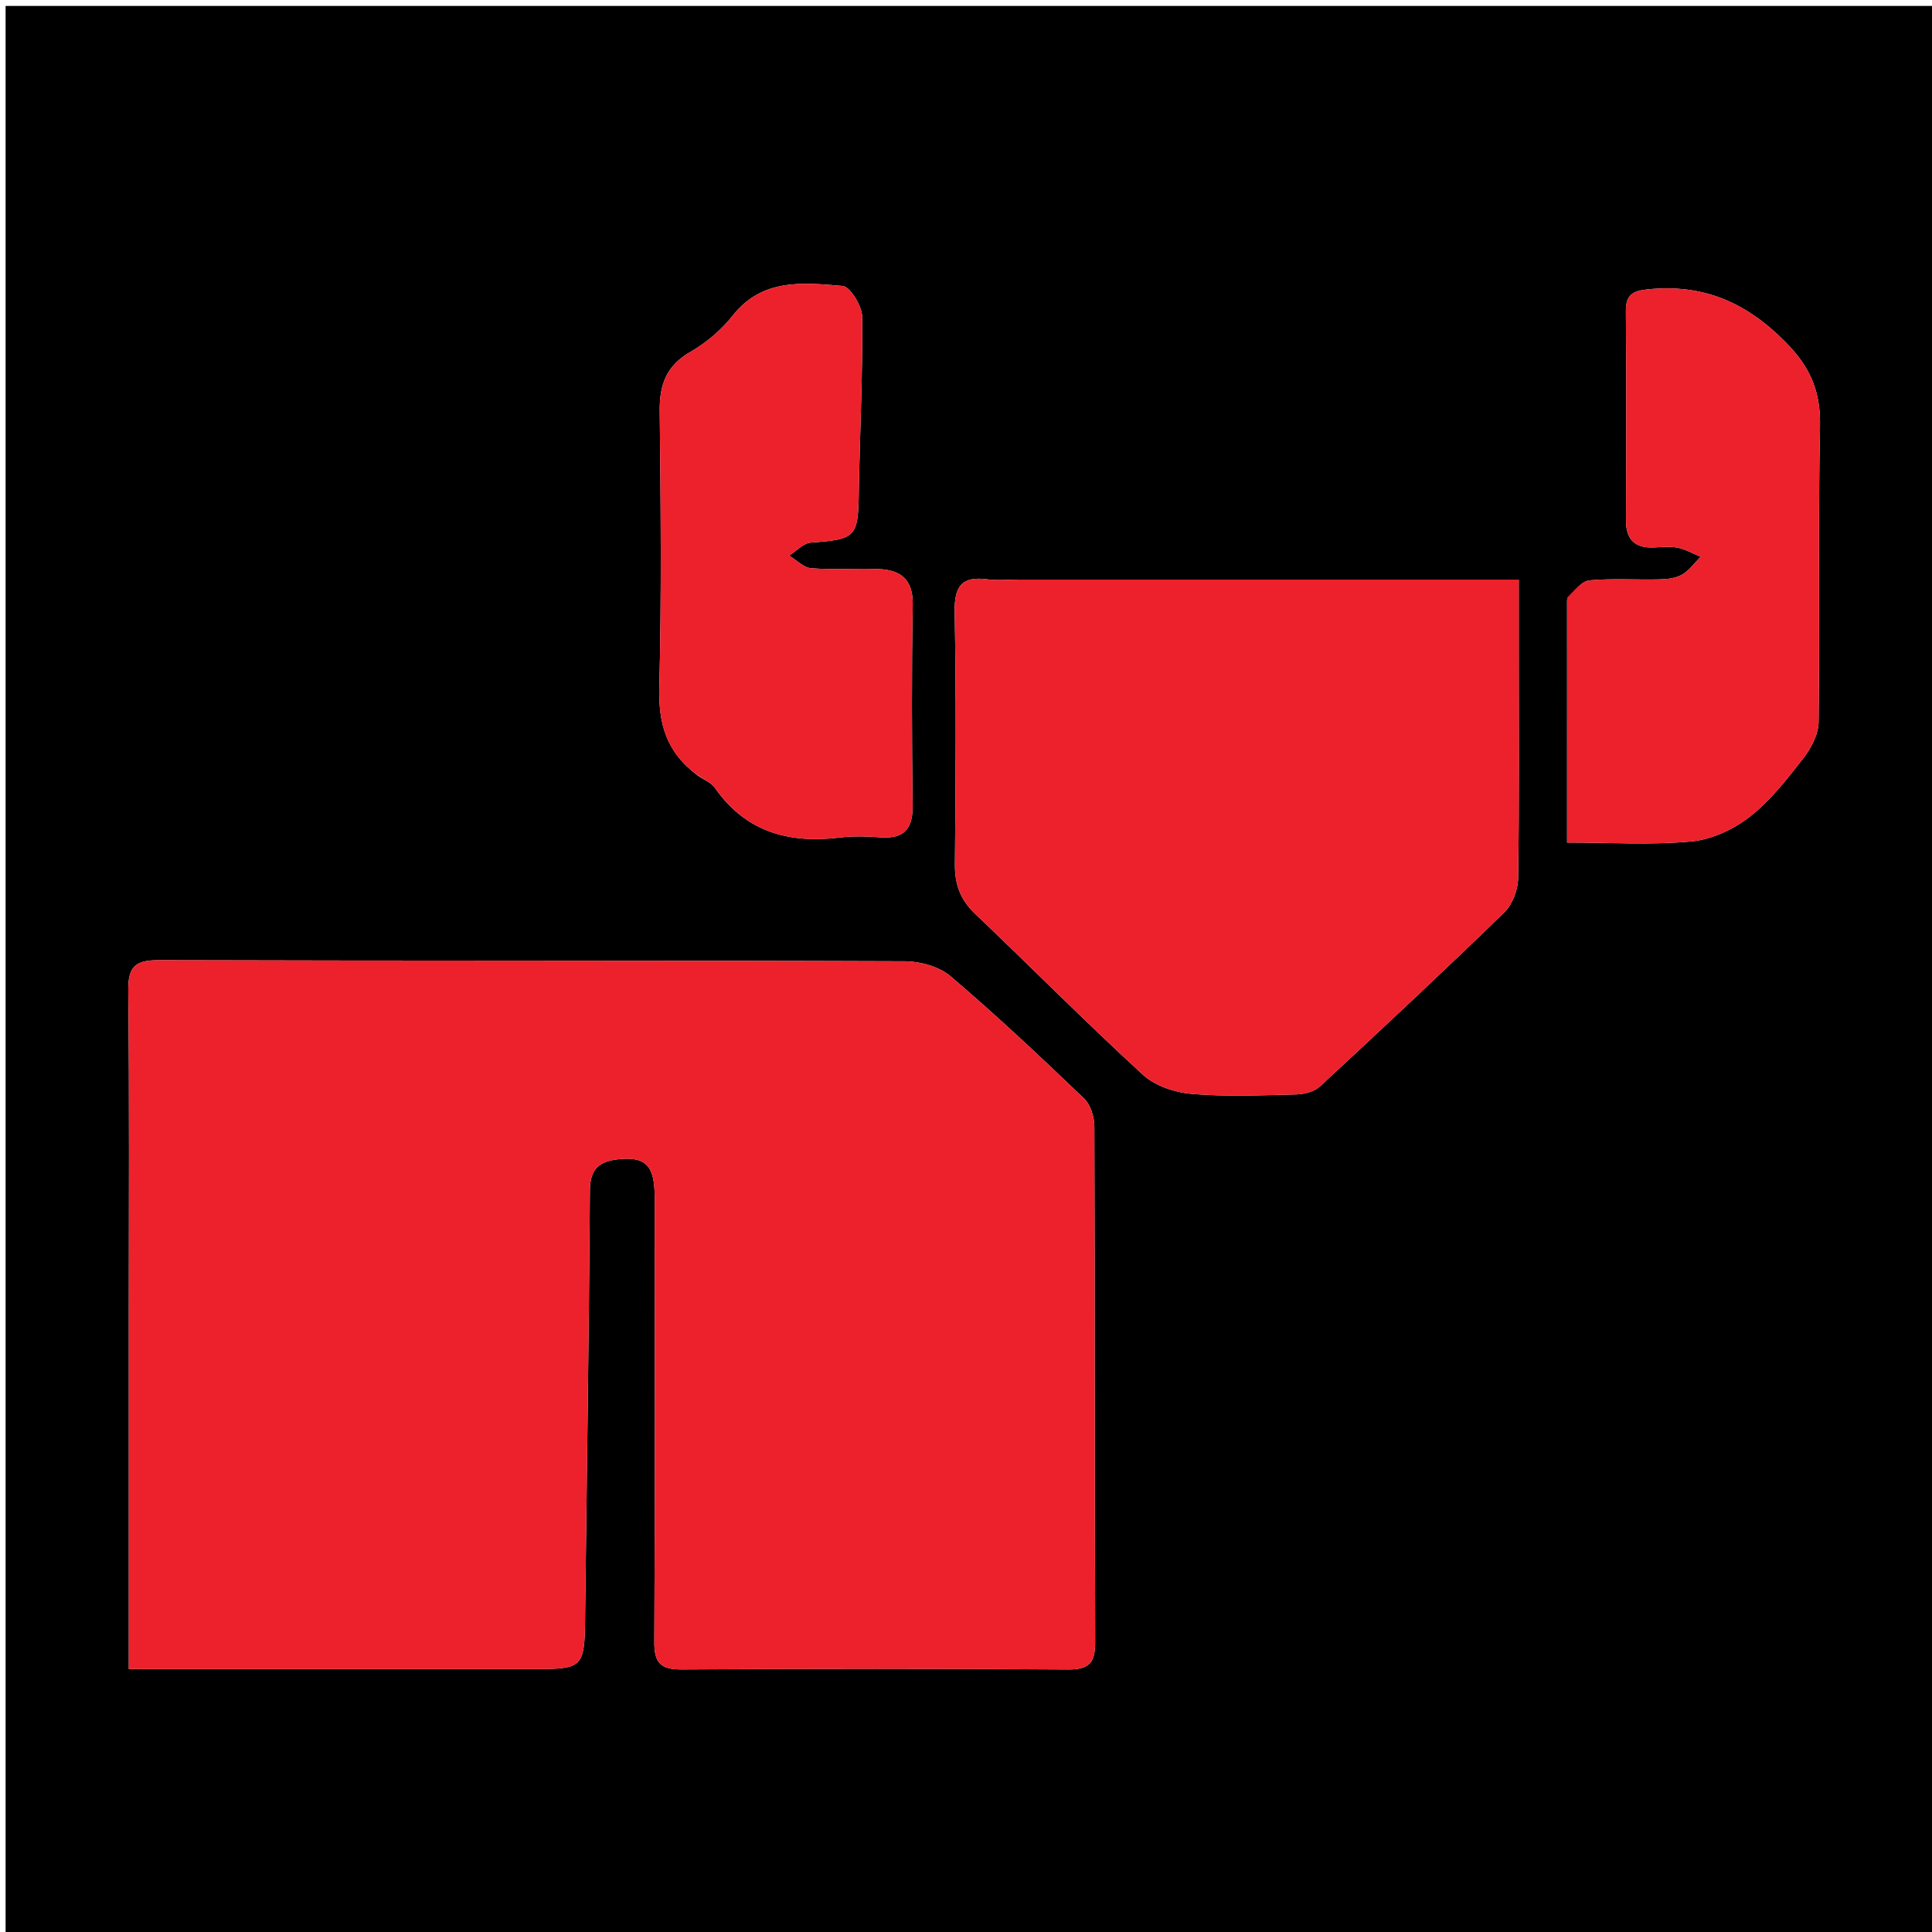
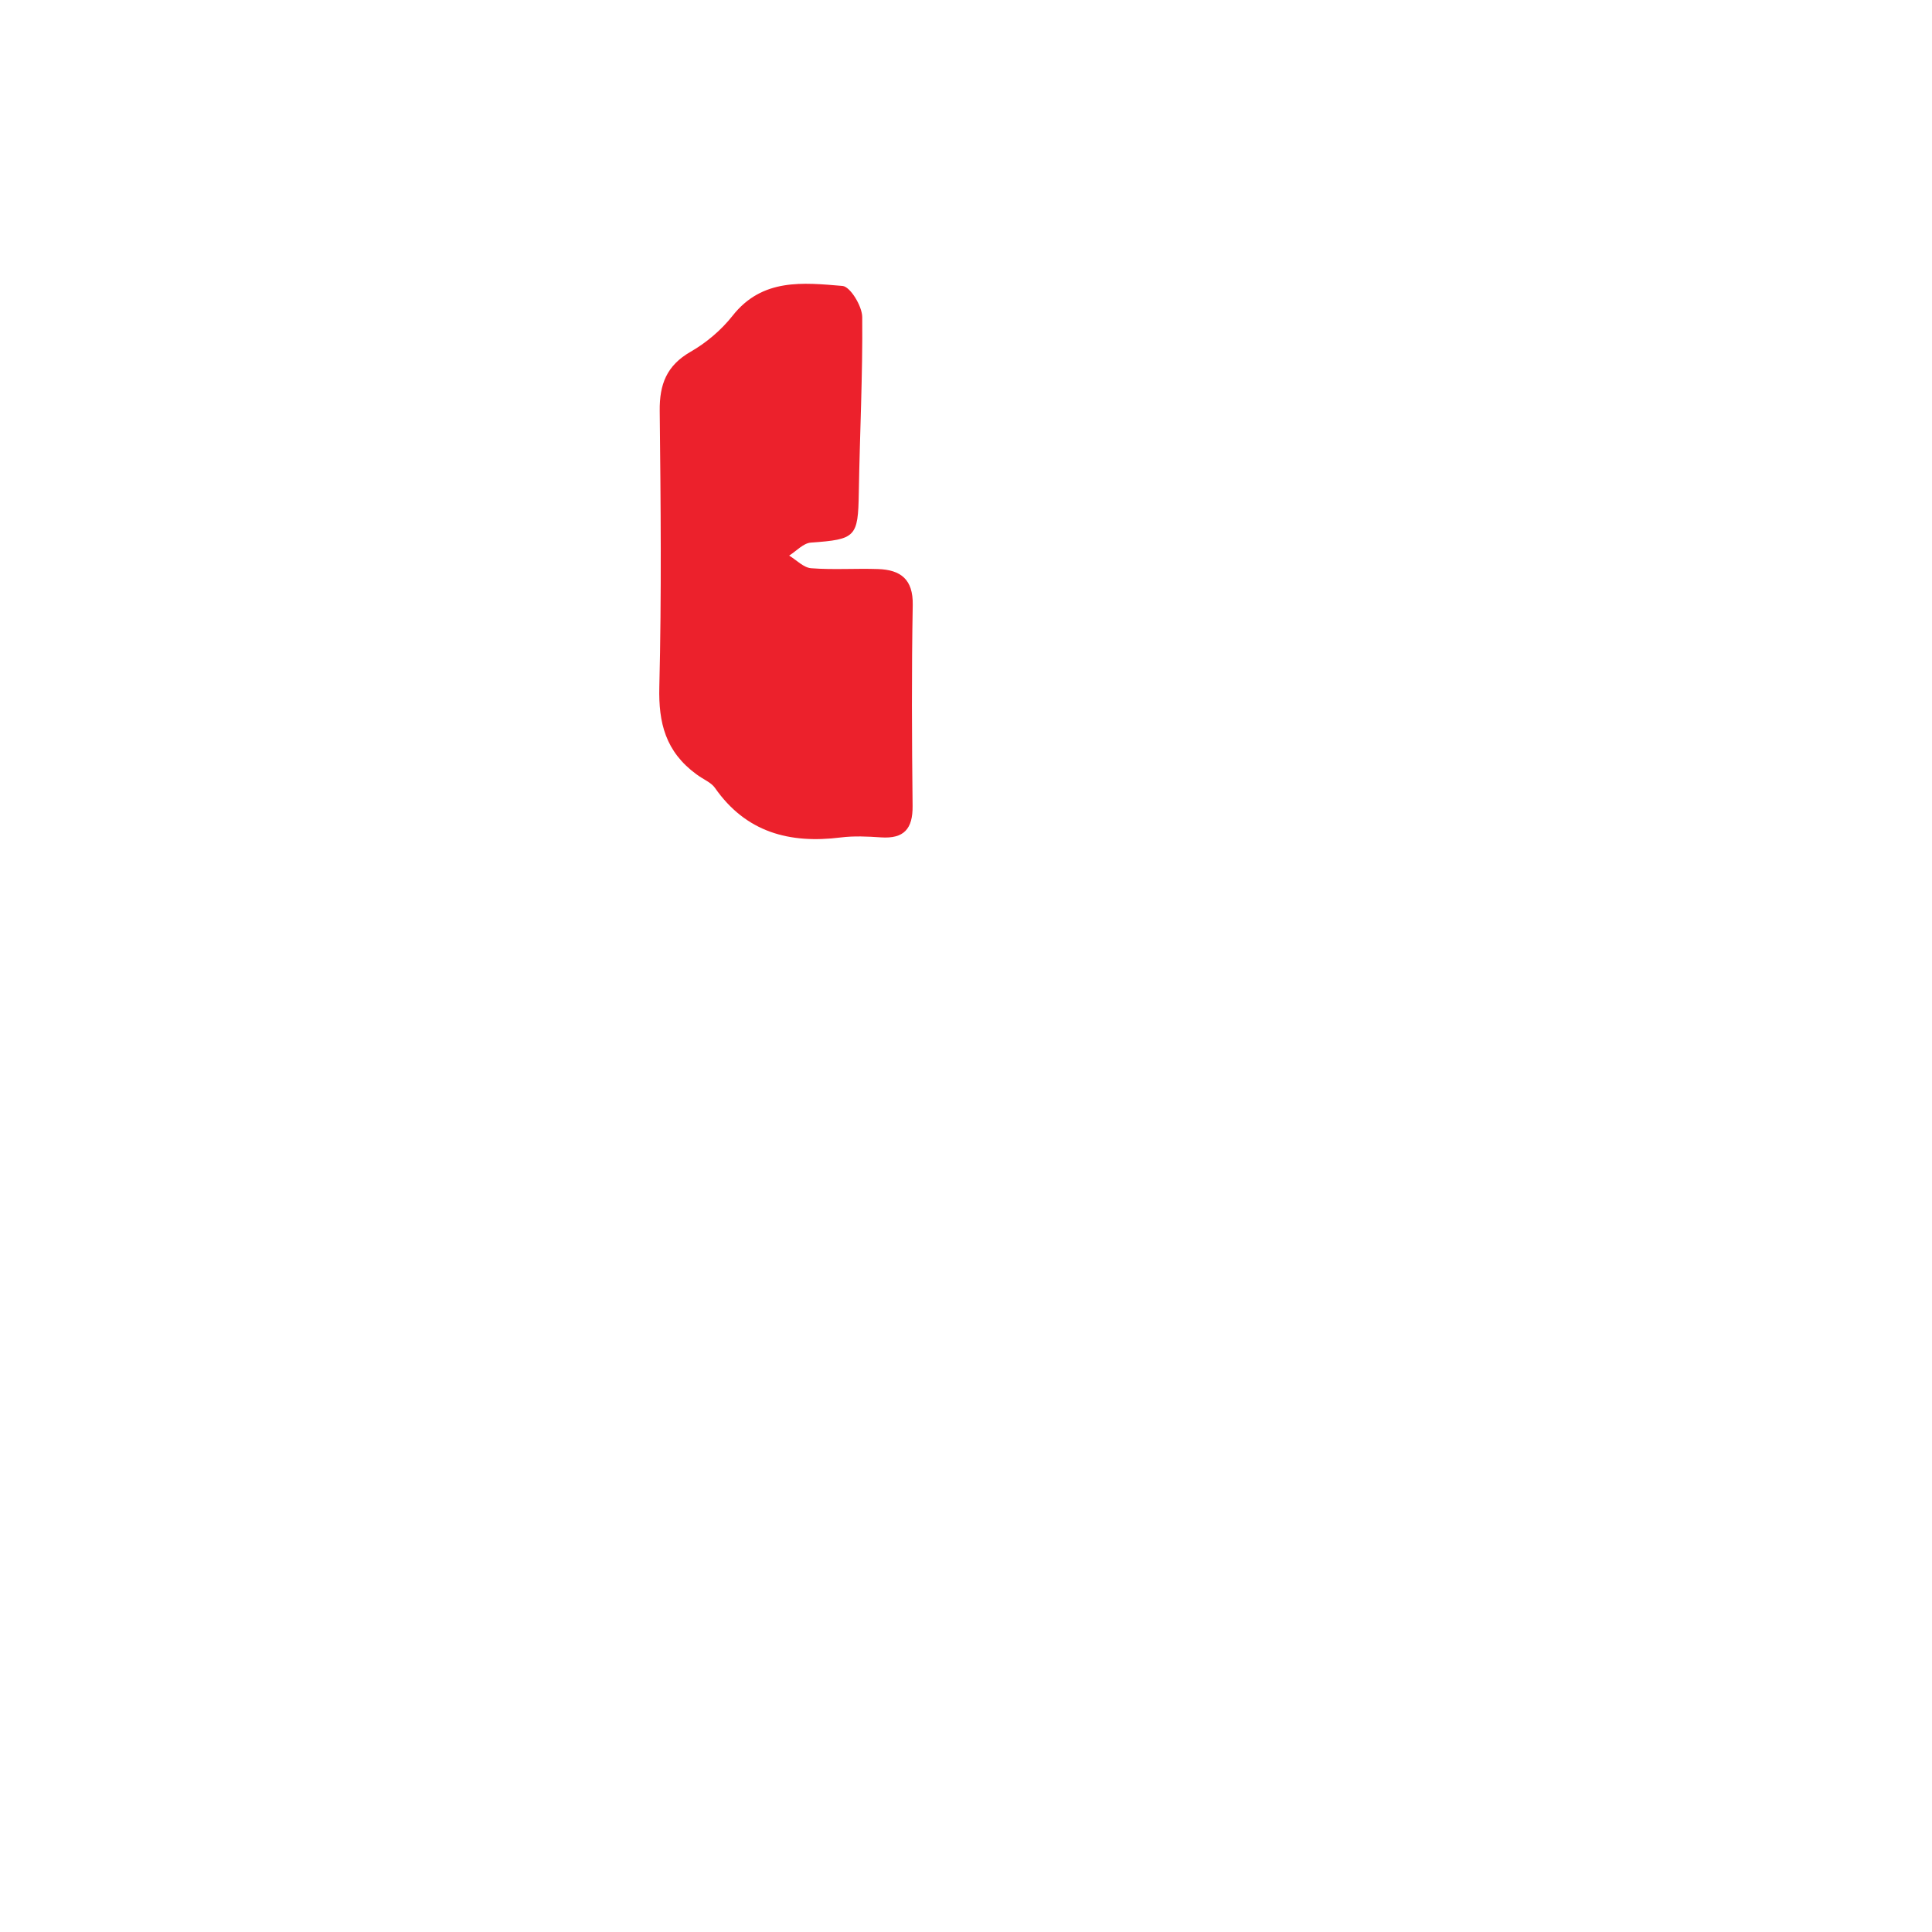
<svg xmlns="http://www.w3.org/2000/svg" version="1.1" id="Layer_1" x="0px" y="0px" width="100%" viewBox="0 0 360 360" enable-background="new 0 0 360 360" xml:space="preserve">
-   <path fill="#000000" opacity="1" stroke="none" d=" M235,361   C156.694,361 78.887,361 1.041,361   C1.041,241.069 1.041,121.137 1.041,1.103   C120.89,1.103 240.779,1.103 360.834,1.103   C360.834,121 360.834,241 360.834,361   C319.137,361 277.319,361 235,361  M23.999,245.5   C23.999,267.246 23.999,288.992 23.999,311.001   C26.544,311.001 28.36,311.001 30.175,311.001   C53.665,311.001 77.156,311.001 100.646,311   C108.295,311 108.919,310.324 109.011,302.477   C109.326,275.552 109.745,248.628 109.92,221.702   C109.945,217.753 111.774,216.389 115.133,216.02   C120.273,215.455 121.982,217.142 121.988,222.969   C122.013,250.624 122.069,278.279 121.922,305.934   C121.901,309.899 123.116,311.103 127.073,311.078   C151.062,310.922 175.053,310.913 199.042,311.084   C203.14,311.114 204.086,309.661 204.071,305.837   C203.946,273.851 204.031,241.864 203.919,209.878   C203.912,208.118 203.213,205.847 202.001,204.688   C193.88,196.924 185.694,189.207 177.144,181.927   C175.002,180.103 171.457,179.13 168.551,179.119   C122.238,178.949 75.924,179.052 29.61,178.914   C25.279,178.901 23.854,180.066 23.903,184.526   C24.123,204.515 23.999,224.508 23.999,245.5  M189.539,107.999   C187.706,108 185.846,108.205 184.046,107.96   C179.208,107.301 177.798,109.238 177.889,114.069   C178.18,129.723 178.084,145.387 177.934,161.046   C177.898,164.802 178.952,167.656 181.689,170.263   C192.15,180.224 202.321,190.495 212.958,200.262   C215.225,202.345 218.924,203.573 222.078,203.838   C228.53,204.38 235.061,204.09 241.554,203.932   C243.047,203.896 244.898,203.415 245.943,202.447   C257.488,191.758 268.982,181.011 280.268,170.051   C281.802,168.561 282.847,165.831 282.882,163.655   C283.112,149.498 283,135.336 283,121.175   C283,116.901 283,112.627 283,107.999   C251.772,107.999 221.15,107.999 189.539,107.999  M130.046,144.53   C131.118,145.274 132.51,145.795 133.211,146.798   C139.009,155.106 147.116,157.245 156.662,156.048   C159.122,155.74 161.663,155.862 164.15,156.033   C168.437,156.327 170.095,154.444 170.049,150.188   C169.913,137.698 169.851,125.202 170.076,112.715   C170.163,107.927 167.808,106.18 163.625,106.035   C159.466,105.89 155.283,106.203 151.144,105.882   C149.726,105.772 148.409,104.35 147.047,103.527   C148.392,102.686 149.692,101.207 151.091,101.107   C159.469,100.507 159.889,100.086 160.026,91.835   C160.207,80.911 160.763,69.988 160.663,59.069   C160.645,57.038 158.43,53.403 156.995,53.282   C149.666,52.666 142.051,51.793 136.512,58.826   C134.417,61.487 131.63,63.856 128.691,65.541   C124.213,68.109 122.873,71.622 122.927,76.55   C123.114,93.704 123.283,110.867 122.855,128.012   C122.689,134.681 124.002,140.057 130.046,144.53  M292.002,111.844   C292.002,126.464 292.002,141.083 292.002,157.003   C300.038,157.003 307.646,157.495 315.143,156.796   C318.909,156.444 322.977,154.574 325.999,152.221   C329.848,149.225 332.979,145.204 336.012,141.307   C337.487,139.413 338.843,136.808 338.872,134.507   C339.101,116.195 338.754,97.873 339.131,79.566   C339.266,73.041 337.46,68.554 332.704,63.742   C325.335,56.287 317.363,52.888 307.079,53.91   C304.154,54.201 302.934,54.981 302.958,58.03   C303.06,71.017 303.025,84.004 302.985,96.991   C302.975,100.553 304.649,102.159 308.167,102.01   C309.663,101.947 311.21,101.773 312.65,102.065   C314.114,102.361 315.476,103.168 316.883,103.751   C315.748,104.888 314.774,106.306 313.429,107.076   C312.237,107.758 310.638,107.925 309.21,107.961   C304.884,108.068 300.532,107.758 296.236,108.135   C294.759,108.265 293.417,109.941 292.002,111.844  z" />
-   <path fill="#EC212C" opacity="1" stroke="none" d=" M23.999,245   C23.999,224.508 24.123,204.515 23.903,184.526   C23.854,180.066 25.279,178.901 29.61,178.914   C75.924,179.052 122.238,178.949 168.551,179.119   C171.457,179.13 175.002,180.103 177.144,181.927   C185.694,189.207 193.88,196.924 202.001,204.688   C203.213,205.847 203.912,208.118 203.919,209.878   C204.031,241.864 203.946,273.851 204.071,305.837   C204.086,309.661 203.14,311.114 199.042,311.084   C175.053,310.913 151.062,310.922 127.073,311.078   C123.116,311.103 121.901,309.899 121.922,305.934   C122.069,278.279 122.013,250.624 121.988,222.969   C121.982,217.142 120.273,215.455 115.133,216.02   C111.774,216.389 109.945,217.753 109.92,221.702   C109.745,248.628 109.326,275.552 109.011,302.477   C108.919,310.324 108.295,311 100.646,311   C77.156,311.001 53.665,311.001 30.175,311.001   C28.36,311.001 26.544,311.001 23.999,311.001   C23.999,288.992 23.999,267.246 23.999,245  z" />
-   <path fill="#EC212C" opacity="1" stroke="none" d=" M190.034,107.999   C221.15,107.999 251.772,107.999 283,107.999   C283,112.627 283,116.901 283,121.175   C283,135.336 283.112,149.498 282.882,163.655   C282.847,165.831 281.802,168.561 280.268,170.051   C268.982,181.011 257.488,191.758 245.943,202.447   C244.898,203.415 243.047,203.896 241.554,203.932   C235.061,204.09 228.53,204.38 222.078,203.838   C218.924,203.573 215.225,202.345 212.958,200.262   C202.321,190.495 192.15,180.224 181.689,170.263   C178.952,167.656 177.898,164.802 177.934,161.046   C178.084,145.387 178.18,129.723 177.889,114.069   C177.798,109.238 179.208,107.301 184.046,107.96   C185.846,108.205 187.706,108 190.034,107.999  z" />
  <path fill="#EC212C" opacity="1" stroke="none" d=" M129.778,144.287   C124.002,140.057 122.689,134.681 122.855,128.012   C123.283,110.867 123.114,93.704 122.927,76.55   C122.873,71.622 124.213,68.109 128.691,65.541   C131.63,63.856 134.417,61.487 136.512,58.826   C142.051,51.793 149.666,52.666 156.995,53.282   C158.43,53.403 160.645,57.038 160.663,59.069   C160.763,69.988 160.207,80.911 160.026,91.835   C159.889,100.086 159.469,100.507 151.091,101.107   C149.692,101.207 148.392,102.686 147.047,103.527   C148.409,104.35 149.726,105.772 151.144,105.882   C155.283,106.203 159.466,105.89 163.625,106.035   C167.808,106.18 170.163,107.927 170.076,112.715   C169.851,125.202 169.913,137.698 170.049,150.188   C170.095,154.444 168.437,156.327 164.15,156.033   C161.663,155.862 159.122,155.74 156.662,156.048   C147.116,157.245 139.009,155.106 133.211,146.798   C132.51,145.795 131.118,145.274 129.778,144.287  z" />
-   <path fill="#EC212C" opacity="1" stroke="none" d=" M292.008,111.378   C293.417,109.941 294.759,108.265 296.236,108.135   C300.532,107.758 304.884,108.068 309.21,107.961   C310.638,107.925 312.237,107.758 313.429,107.076   C314.774,106.306 315.748,104.888 316.883,103.751   C315.476,103.168 314.114,102.361 312.65,102.065   C311.21,101.773 309.663,101.947 308.167,102.01   C304.649,102.159 302.975,100.553 302.985,96.991   C303.025,84.004 303.06,71.017 302.958,58.03   C302.934,54.981 304.154,54.201 307.079,53.91   C317.363,52.888 325.335,56.287 332.704,63.742   C337.46,68.554 339.266,73.041 339.131,79.566   C338.754,97.873 339.101,116.195 338.872,134.507   C338.843,136.808 337.487,139.413 336.012,141.307   C332.979,145.204 329.848,149.225 325.999,152.221   C322.977,154.574 318.909,156.444 315.143,156.796   C307.646,157.495 300.038,157.003 292.002,157.003   C292.002,141.083 292.002,126.464 292.008,111.378  z" />
</svg>